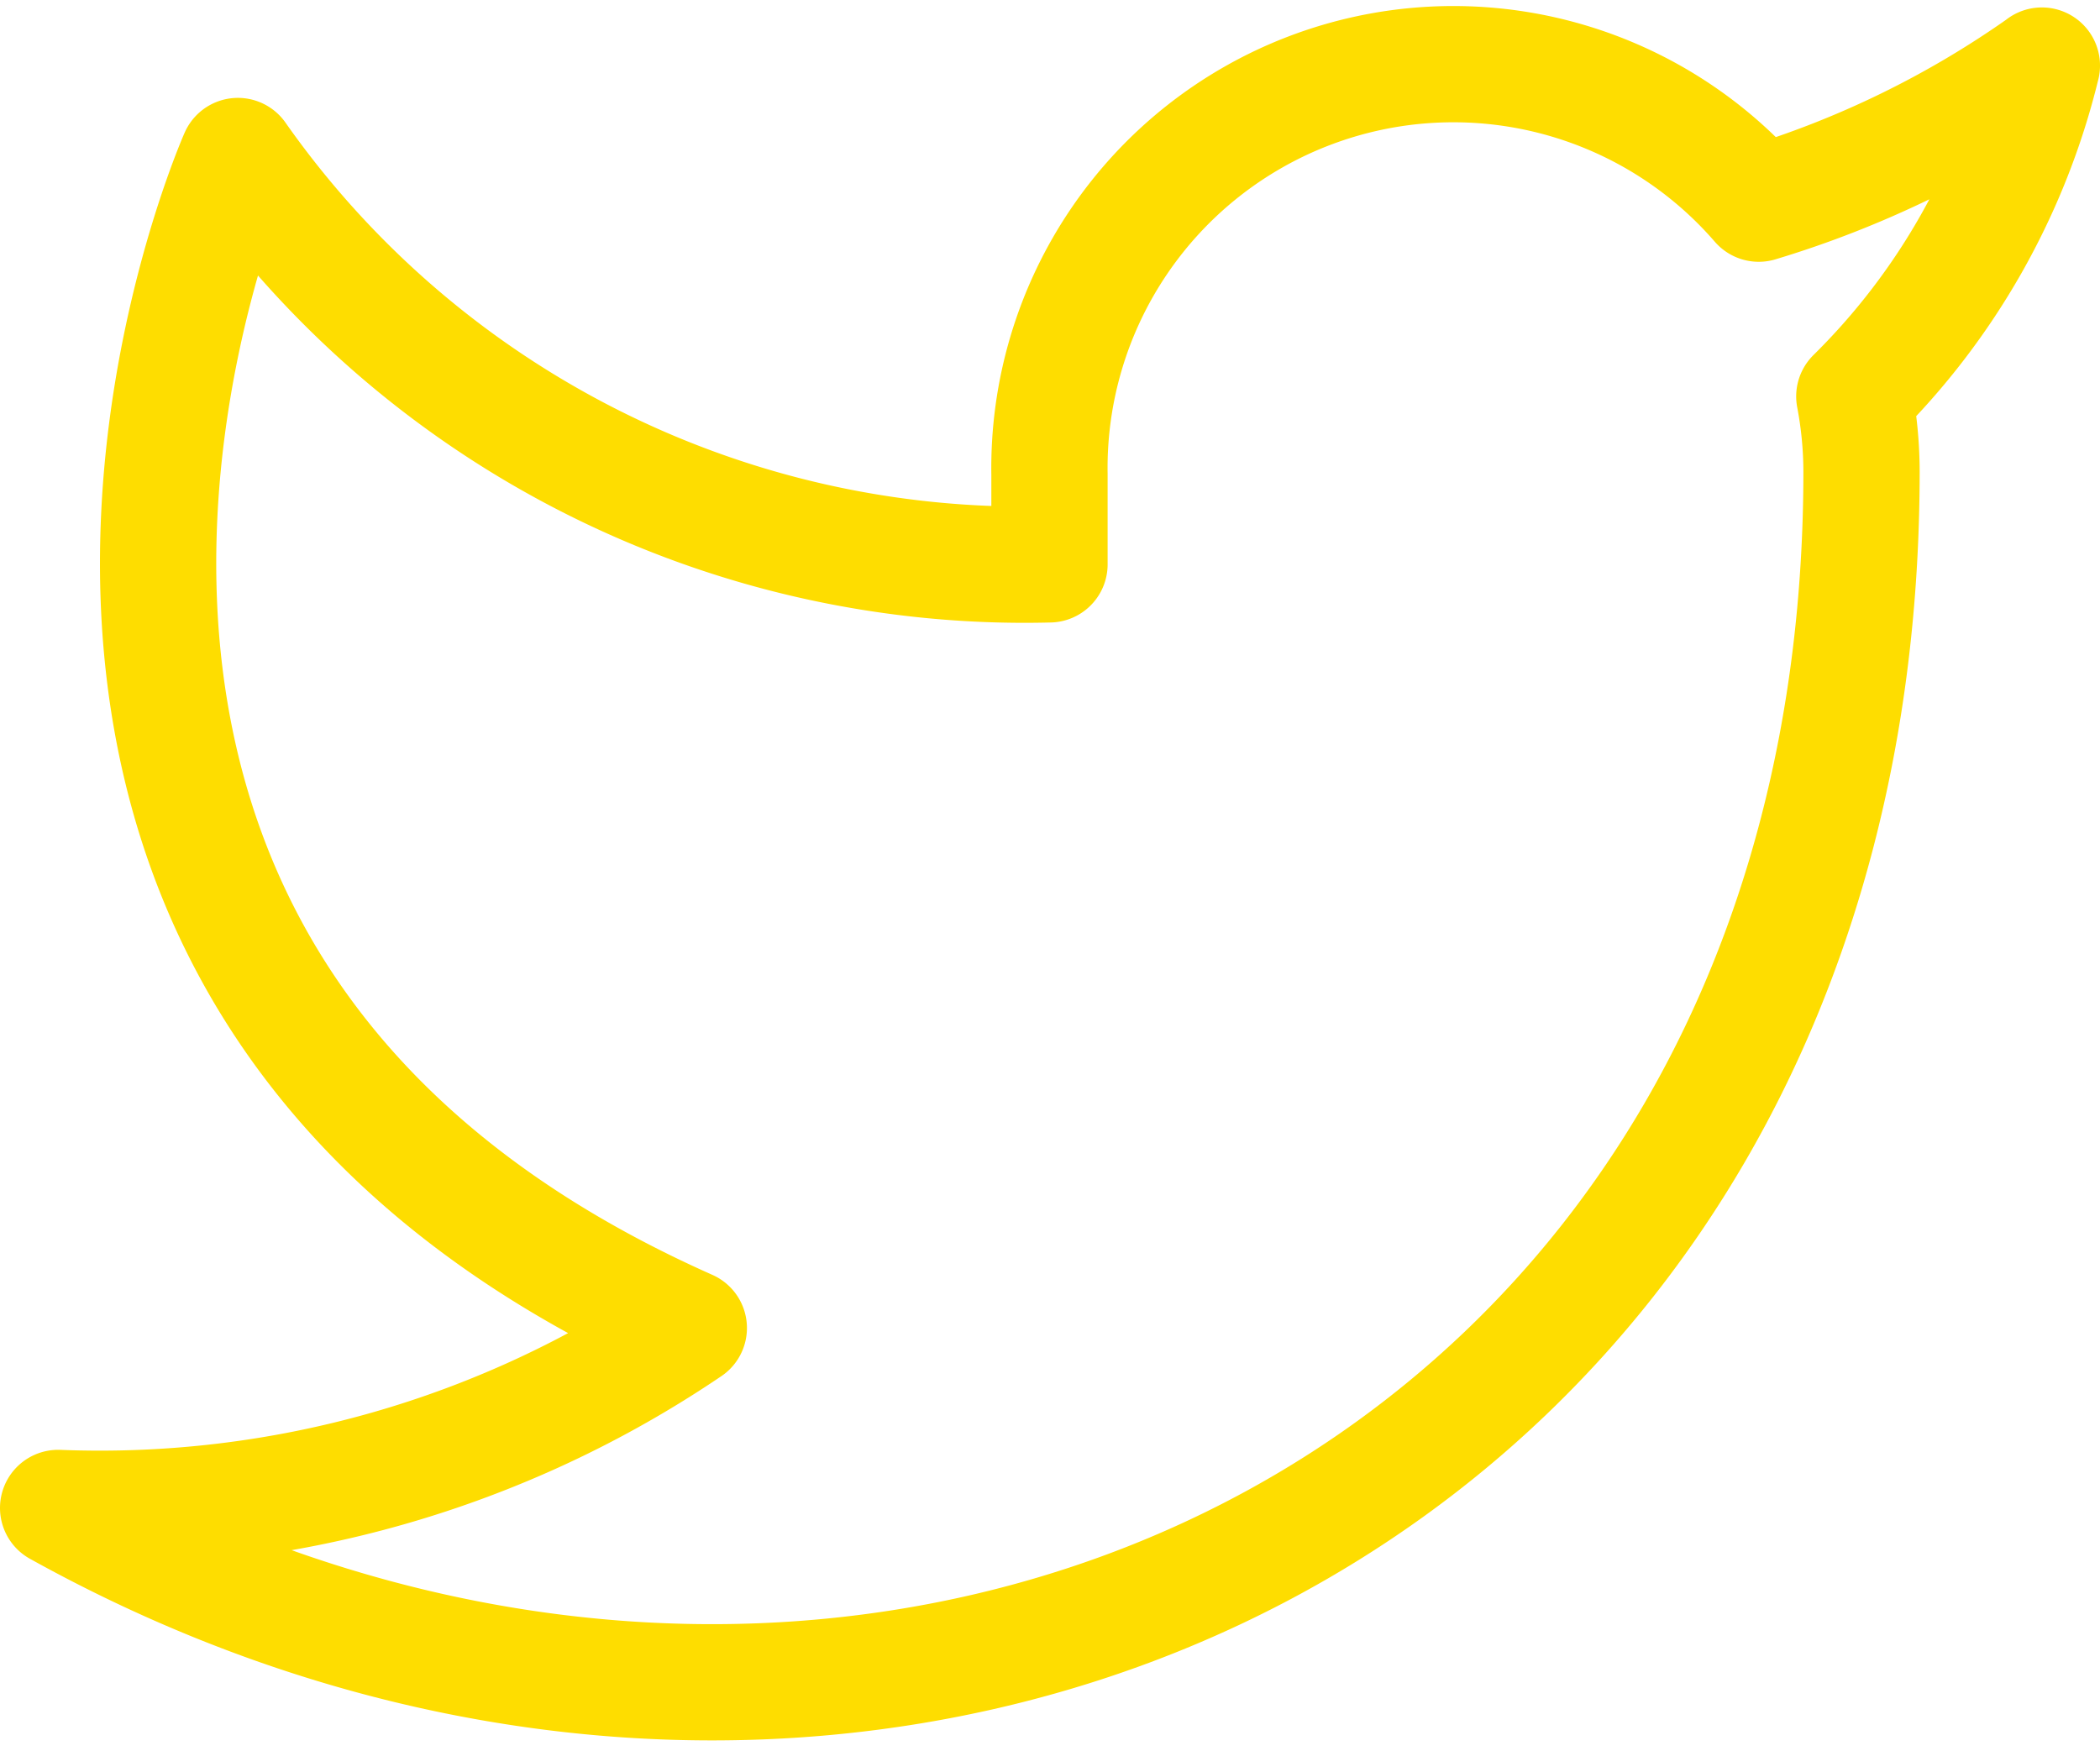
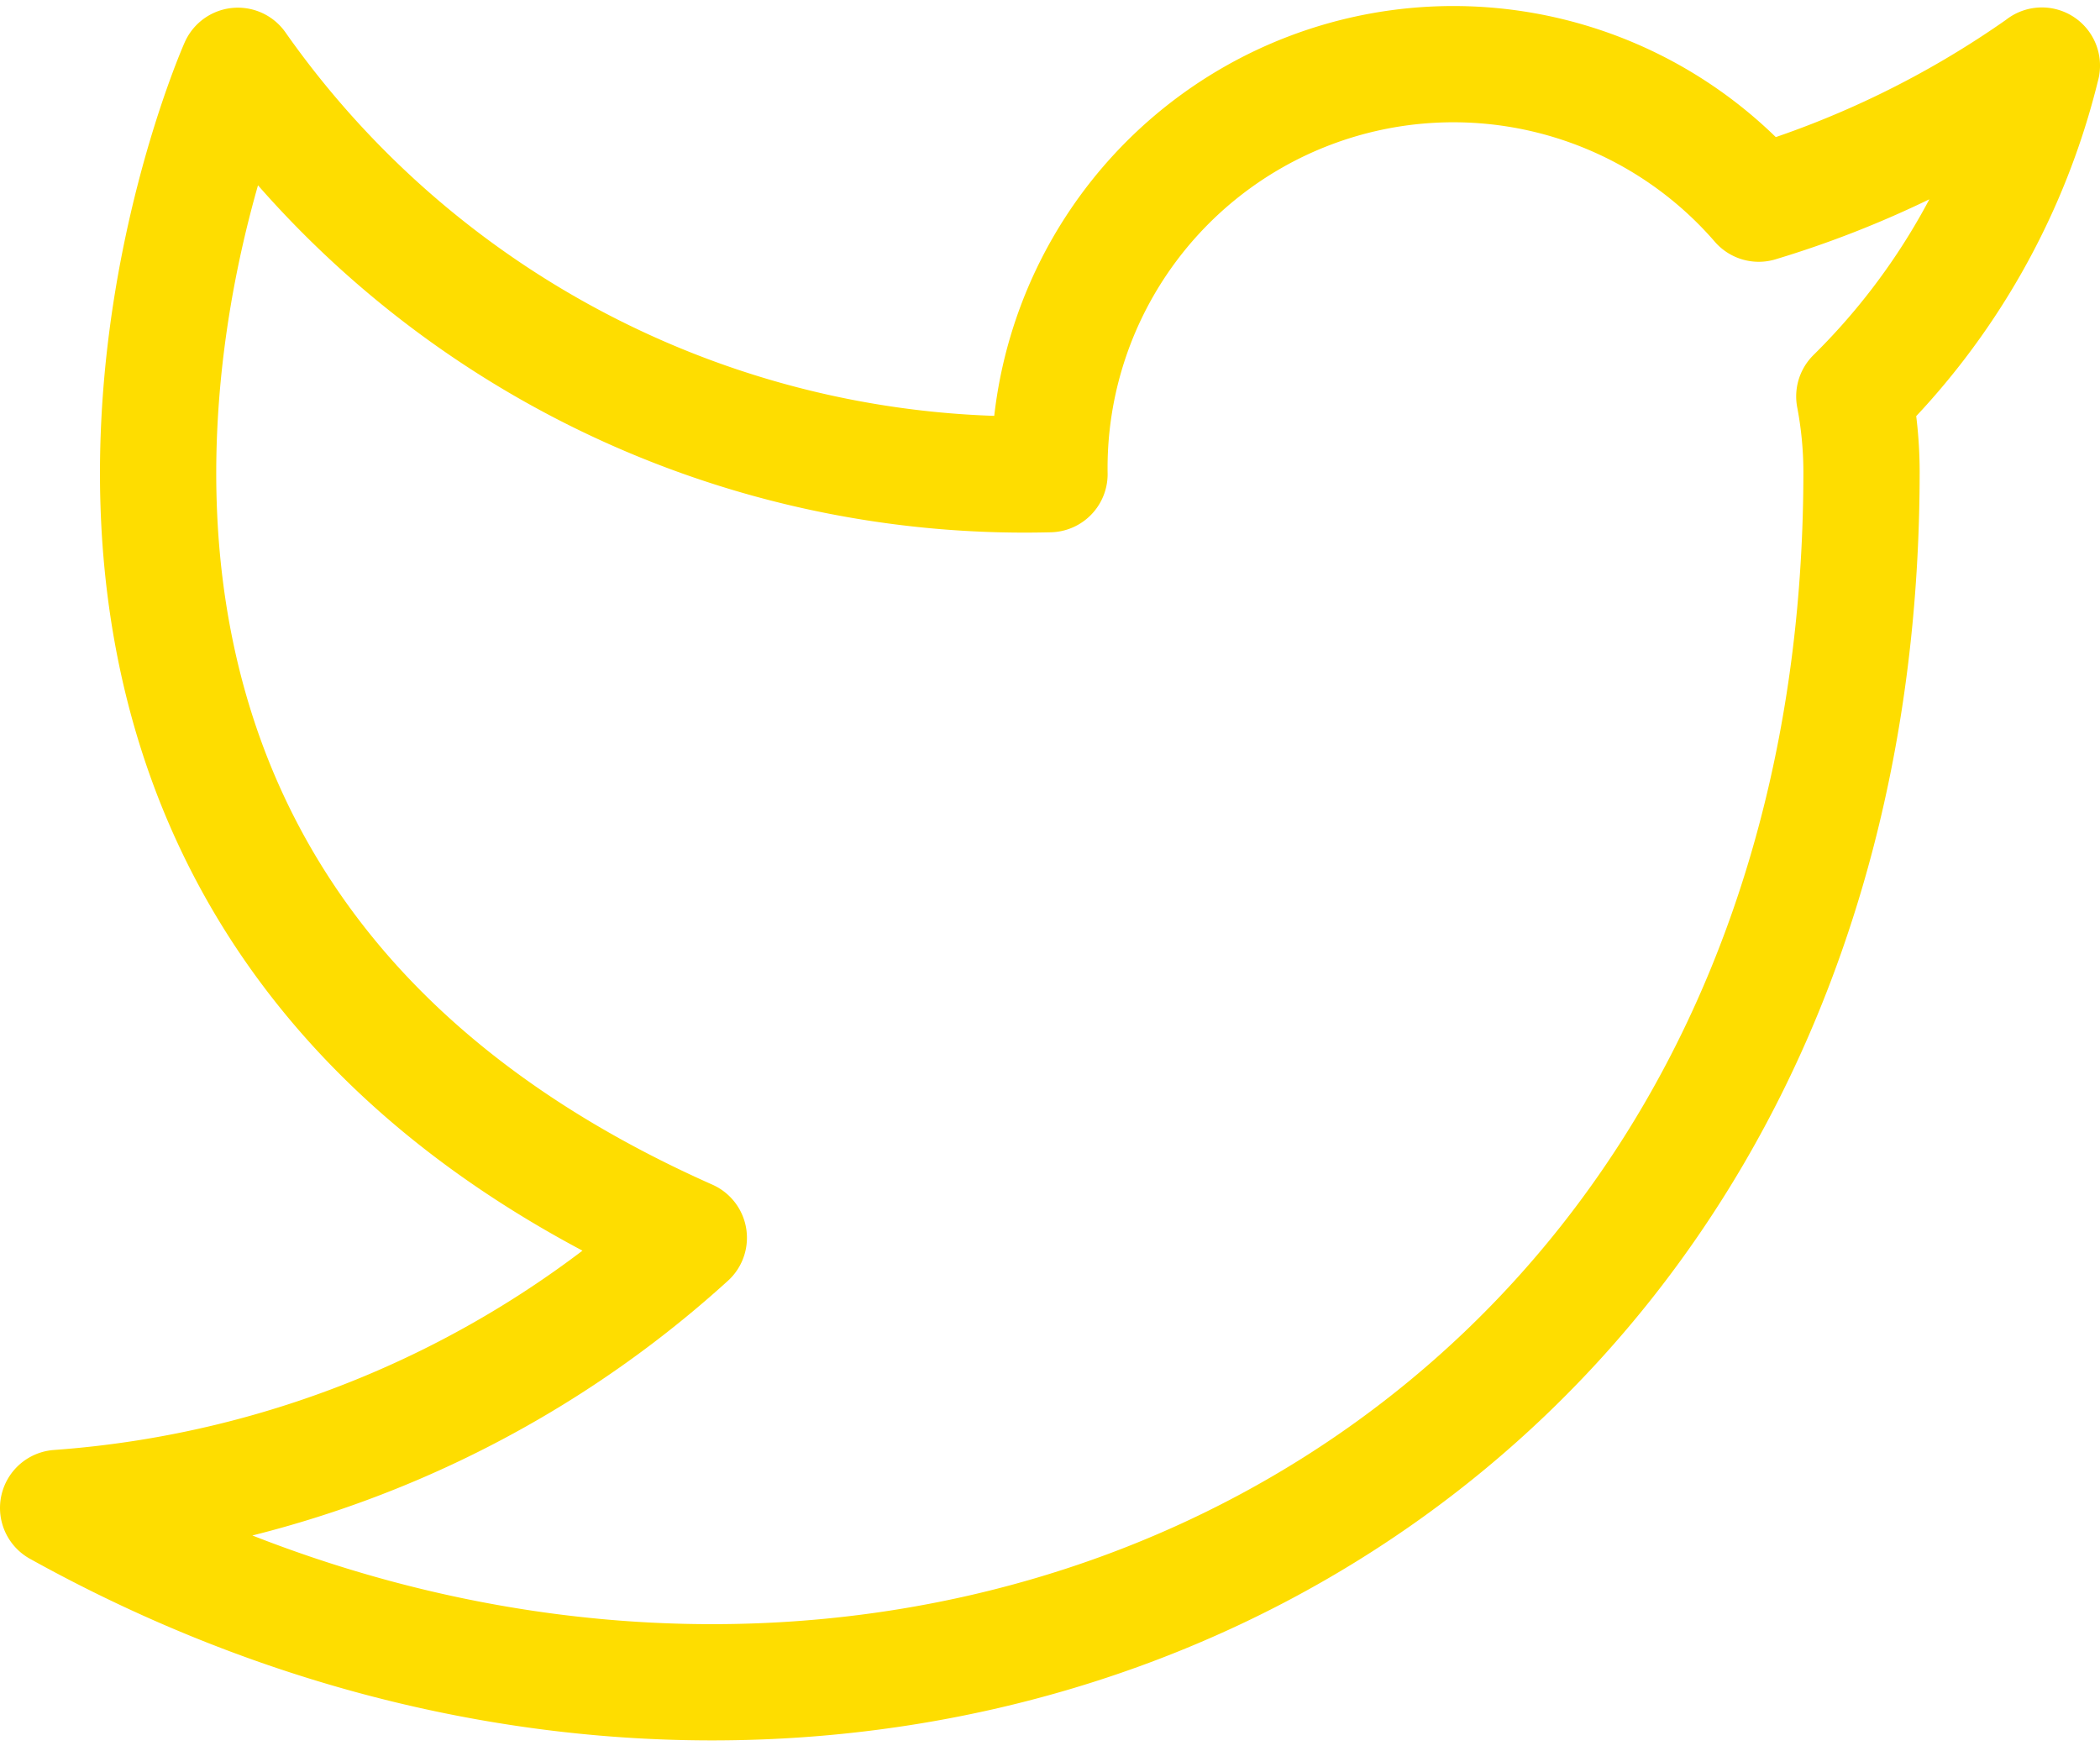
<svg xmlns="http://www.w3.org/2000/svg" width="18.061" height="15.063" viewBox="0 0 18.061 15.063">
  <defs>
    <style>.a{fill:none;stroke:#fedd00;stroke-linecap:round;stroke-linejoin:round;}</style>
  </defs>
-   <path class="a" d="M18.561,4.493a8.453,8.453,0,0,1-2.435,1.187,3.474,3.474,0,0,0-6.1,2.327v.776a8.267,8.267,0,0,1-6.98-3.513s-3.1,6.98,3.878,10.082A9.027,9.027,0,0,1,1.5,16.9c6.98,3.878,15.51,0,15.51-8.918a3.49,3.49,0,0,0-.062-.644,5.987,5.987,0,0,0,1.613-2.846Z" transform="translate(-1 -3.928)" />
+   <path class="a" d="M18.561,4.493a8.453,8.453,0,0,1-2.435,1.187,3.474,3.474,0,0,0-6.1,2.327a8.267,8.267,0,0,1-6.98-3.513s-3.1,6.98,3.878,10.082A9.027,9.027,0,0,1,1.5,16.9c6.98,3.878,15.51,0,15.51-8.918a3.49,3.49,0,0,0-.062-.644,5.987,5.987,0,0,0,1.613-2.846Z" transform="translate(-1 -3.928)" />
</svg>